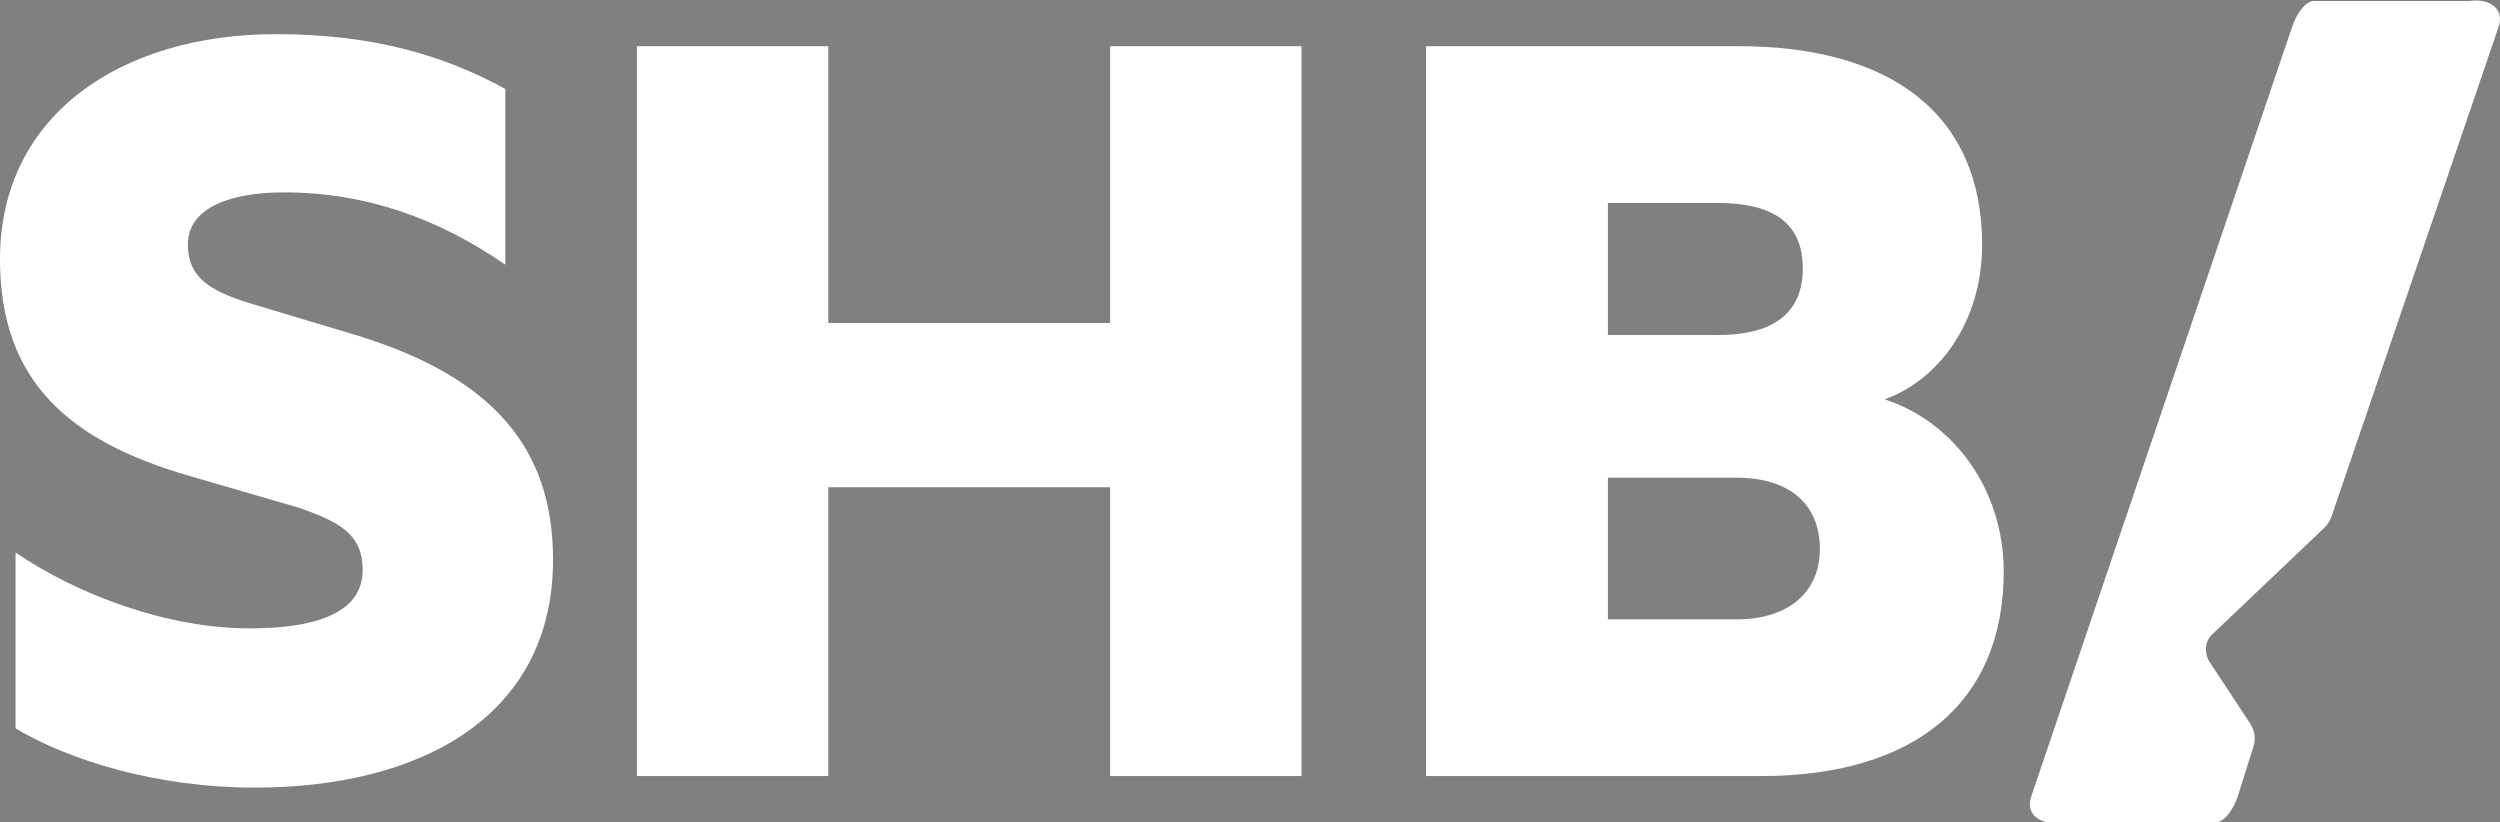
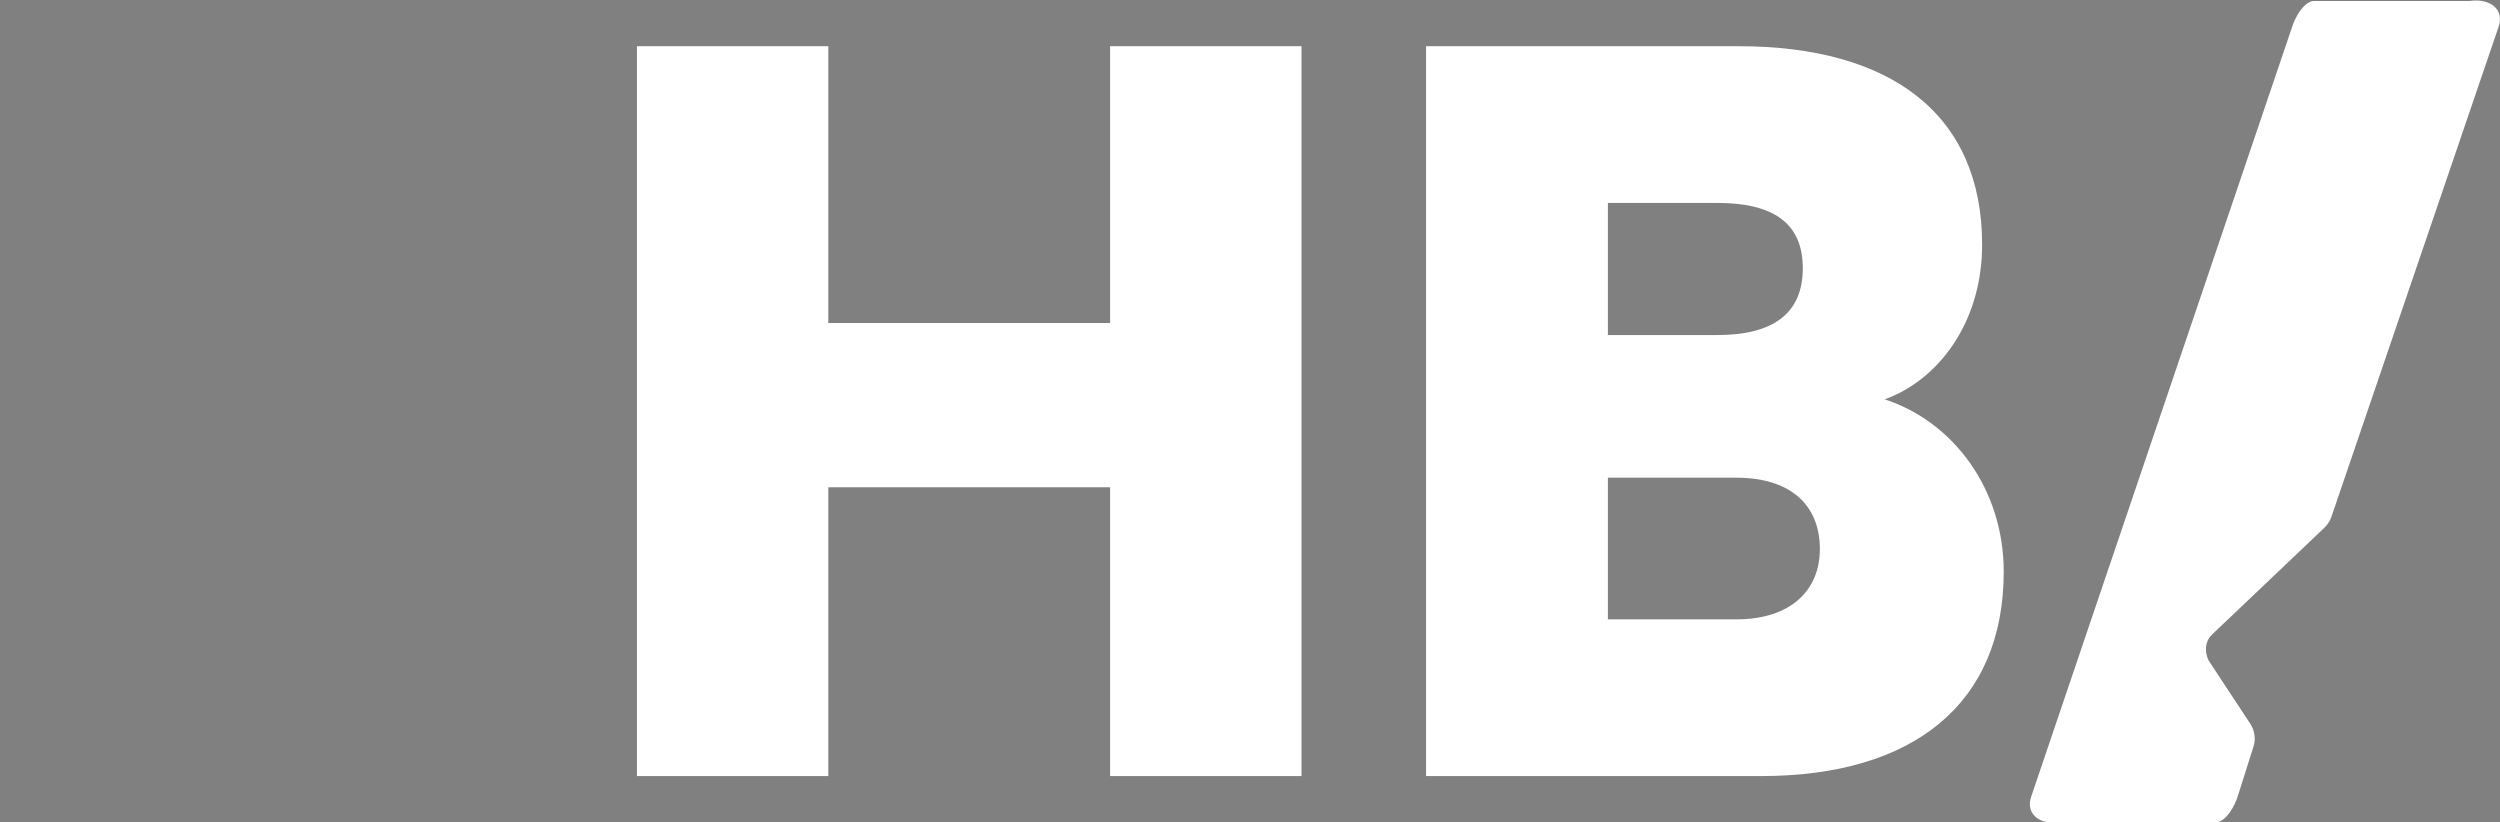
<svg xmlns="http://www.w3.org/2000/svg" version="1.1" id="Layer_1" x="0px" y="0px" viewBox="0 0 497.7 163.7" style="enable-background:new 0 0 497.7 163.7;" xml:space="preserve">
  <rect x="0" y="0" width="497.7" height="163.7" fill="#808080" stroke="none" />
  <style type="text/css">
	.st0{fill:#FFFFFF;}
	.st1{fill:#FBFAF8;}
	.st2{fill:#DC166D;}
	.st3{fill:#2B2D34;}
</style>
  <g>
-     <path class="st0" d="M3.1,110c12.5,8.5,30.3,15.1,46.6,15.1c12.1,0,22.5-2.6,22.5-11.6c0-7.1-4.5-9.5-12.3-12.3l-22-6.4   C13.5,87.8,0,75.7,0,51.6C0,22.7,24.4,6.8,54.9,6.8c19.6,0,33.6,4.3,45.7,10.9v35c-13-9-27.5-14.4-44-14.4   c-10.9,0-19.2,3.1-19.2,10.4c0,6.6,4.5,9.2,12.1,11.6l22,6.6c26.5,8.3,38.6,22.2,38.6,44.5c0,31.5-26.7,45.4-59.4,45.4   c-19.4,0-36.9-5.4-47.6-11.8V110z" />
    <path class="st0" d="M259.1,9.2v145.3H221V97h-56.1v57.5h-38.1V9.2h38.1v55.1H221V9.2H259.1z" />
    <path class="st0" d="M398.9,113.8c0,26.3-18,40.7-48.3,40.7h-66.7V9.2h62.2c30.3,0,48.5,13.5,48.5,39.5c0,15.6-8.8,27-19.4,30.8   C389,84,398.9,97.5,398.9,113.8z M341.9,66.7c11.1,0,17-4.3,17-13.3s-5.9-13-17-13h-21.8v26.3H341.9z M320.1,123.3h25.6   c10.7,0,16.6-5.7,16.6-14c0-8.8-5.9-14.2-16.6-14.2h-25.6V123.3z" />
    <path class="st0" d="M440.4,126.3l22.3-21.2c0.6-0.6,1.1-1.3,1.4-2.1l33.3-97.6c1.3-3.7-1.9-5.8-5.8-5.2h-31.1   c-2,0.3-3.6,3.3-4.2,5.2l-51.9,153.1c-1.3,3.7,1.9,5.8,5.8,5.2h31.1c2-0.3,3.6-3.3,4.2-5.2l3.1-9.8c0.5-1.5,0.3-3.2-0.6-4.6   l-8.3-12.6C438.8,129.7,439,127.6,440.4,126.3z" />
  </g>
  <g>
    <path class="st1" d="M-977.7,110c12.5,8.5,30.3,15.1,46.6,15.1c12.1,0,22.5-2.6,22.5-11.6c0-7.1-4.5-9.5-12.3-12.3l-22-6.4   c-24.4-7.1-37.9-19.2-37.9-43.3c0-28.9,24.4-44.7,54.9-44.7c19.6,0,33.6,4.3,45.7,10.9v35c-13-9-27.5-14.4-44-14.4   c-10.9,0-19.2,3.1-19.2,10.4c0,6.6,4.5,9.2,12.1,11.6l22,6.6c26.5,8.3,38.6,22.2,38.6,44.5c0,31.5-26.7,45.4-59.4,45.4   c-19.4,0-36.9-5.4-47.6-11.8V110z" />
    <path class="st1" d="M-721.7,9.2v145.3h-38.1V97h-56.1v57.5H-854V9.2h38.1v55.1h56.1V9.2H-721.7z" />
    <path class="st1" d="M-581.9,113.8c0,26.3-18,40.7-48.3,40.7h-66.7V9.2h62.2c30.3,0,48.5,13.5,48.5,39.5c0,15.6-8.8,27-19.4,30.8   C-591.8,84-581.9,97.5-581.9,113.8z M-638.9,66.7c11.1,0,17-4.3,17-13.3s-5.9-13-17-13h-21.8v26.3H-638.9z M-660.7,123.3h25.6   c10.7,0,16.6-5.7,16.6-14c0-8.8-5.9-14.2-16.6-14.2h-25.6V123.3z" />
-     <path class="st1" d="M-540.4,126.3l22.3-21.2c0.6-0.6,1.1-1.3,1.4-2.1l33.3-97.6c1.3-3.7-1.9-5.8-5.8-5.2h-31.1   c-2,0.3-3.6,3.3-4.2,5.2l-51.9,153.1c-1.3,3.7,1.9,5.8,5.8,5.2h31.1c2-0.3,3.6-3.3,4.2-5.2l3.1-9.8c0.5-1.5,0.3-3.2-0.6-4.6   l-8.3-12.6C-542,129.7-541.7,127.6-540.4,126.3z" />
  </g>
  <g>
    <path class="st1" d="M-977.7-609.2c12.5,8.5,30.3,15.1,46.6,15.1c12.1,0,22.5-2.6,22.5-11.6c0-7.1-4.5-9.5-12.3-12.3l-22-6.4   c-24.4-7.1-37.9-19.2-37.9-43.3c0-28.9,24.4-44.7,54.9-44.7c19.6,0,33.6,4.3,45.7,10.9v35c-13-9-27.5-14.4-44-14.4   c-10.9,0-19.2,3.1-19.2,10.4c0,6.6,4.5,9.2,12.1,11.6l22,6.6c26.5,8.3,38.6,22.2,38.6,44.5c0,31.5-26.7,45.4-59.4,45.4   c-19.4,0-36.9-5.4-47.6-11.8V-609.2z" />
    <path class="st1" d="M-721.7-710v145.3h-38.1v-57.5h-56.1v57.5H-854V-710h38.1v55.1h56.1V-710H-721.7z" />
    <path class="st1" d="M-581.9-605.4c0,26.3-18,40.7-48.3,40.7h-66.7V-710h62.2c30.3,0,48.5,13.5,48.5,39.5c0,15.6-8.8,27-19.4,30.8   C-591.8-635.3-581.9-621.8-581.9-605.4z M-638.9-652.5c11.1,0,17-4.3,17-13.3c0-9-5.9-13-17-13h-21.8v26.3H-638.9z M-660.7-596   h25.6c10.7,0,16.6-5.7,16.6-14c0-8.8-5.9-14.2-16.6-14.2h-25.6V-596z" />
-     <path class="st2" d="M-540.4-593l22.3-21.2c0.6-0.6,1.1-1.3,1.4-2.1l33.3-97.6c1.3-3.7-1.9-5.8-5.8-5.2h-31.1   c-2,0.3-3.6,3.3-4.2,5.2l-51.9,153.1c-1.3,3.7,1.9,5.8,5.8,5.2h31.1c2-0.3,3.6-3.3,4.2-5.2l3.1-9.8c0.5-1.5,0.3-3.2-0.6-4.6   l-8.3-12.6C-542-589.5-541.7-591.6-540.4-593z" />
+     <path class="st2" d="M-540.4-593l22.3-21.2c0.6-0.6,1.1-1.3,1.4-2.1l33.3-97.6c1.3-3.7-1.9-5.8-5.8-5.2h-31.1   l-51.9,153.1c-1.3,3.7,1.9,5.8,5.8,5.2h31.1c2-0.3,3.6-3.3,4.2-5.2l3.1-9.8c0.5-1.5,0.3-3.2-0.6-4.6   l-8.3-12.6C-542-589.5-541.7-591.6-540.4-593z" />
  </g>
  <g>
    <path class="st3" d="M-1776,125.9c12.5,8.5,30.2,15.1,46.5,15.1c12,0,22.4-2.6,22.4-11.6c0-7.1-4.5-9.5-12.3-12.3l-22-6.4   c-24.3-7.1-37.8-19.1-37.8-43.2c0-28.8,24.3-44.6,54.8-44.6c19.6,0,33.5,4.2,45.6,10.9v35c-13-9-27.4-14.4-43.9-14.4   c-10.9,0-19.1,3.1-19.1,10.4c0,6.6,4.5,9.2,12,11.6l22,6.6c26.5,8.3,38.5,22.2,38.5,44.4c0,31.4-26.7,45.3-59.3,45.3   c-19.4,0-36.8-5.4-47.5-11.8V125.9z" />
    <path class="st3" d="M-1520.5,25.3v145h-38v-57.4h-56v57.4h-38v-145h38v55h56v-55H-1520.5z" />
    <path class="st3" d="M-1381,129.7c0,26.2-18,40.6-48.2,40.6h-66.6v-145h62.1c30.2,0,48.4,13.5,48.4,39.4c0,15.6-8.7,26.9-19.4,30.7   C-1390.9,100-1381,113.4-1381,129.7z M-1437.9,82.7c11.1,0,17-4.3,17-13.2s-5.9-13-17-13h-21.7v26.2H-1437.9z M-1459.6,139.2h25.5   c10.6,0,16.5-5.7,16.5-13.9c0-8.7-5.9-14.2-16.5-14.2h-25.5V139.2z" />
    <path class="st3" d="M-1339.5,142.2l22.3-21.2c0.6-0.6,1.1-1.3,1.4-2.1l33.2-97.4c1.3-3.7-1.9-5.8-5.8-5.2h-31   c-2,0.3-3.6,3.3-4.2,5.2l-51.8,152.8c-1.3,3.7,1.9,5.8,5.8,5.2h31c2-0.3,3.6-3.3,4.2-5.2l3.1-9.8c0.5-1.5,0.3-3.2-0.6-4.6   l-8.2-12.6C-1341.2,145.6-1340.9,143.5-1339.5,142.2z" />
  </g>
  <g>
-     <path class="st3" d="M-1776.5-609.2c12.5,8.5,30.3,15.1,46.6,15.1c12.1,0,22.5-2.6,22.5-11.6c0-7.1-4.5-9.5-12.3-12.3l-22-6.4   c-24.4-7.1-37.9-19.2-37.9-43.3c0-28.9,24.4-44.7,54.9-44.7c19.6,0,33.6,4.3,45.7,10.9v35c-13-9-27.5-14.4-44-14.4   c-10.9,0-19.2,3.1-19.2,10.4c0,6.6,4.5,9.2,12.1,11.6l22,6.6c26.5,8.3,38.6,22.2,38.6,44.5c0,31.5-26.7,45.4-59.4,45.4   c-19.4,0-36.9-5.4-47.6-11.8V-609.2z" />
    <path class="st3" d="M-1520.5-710v145.3h-38.1v-57.5h-56.1v57.5h-38.1V-710h38.1v55.1h56.1V-710H-1520.5z" />
-     <path class="st3" d="M-1380.7-605.4c0,26.3-18,40.7-48.3,40.7h-66.7V-710h62.2c30.3,0,48.5,13.5,48.5,39.5c0,15.6-8.8,27-19.4,30.8   C-1390.6-635.3-1380.7-621.8-1380.7-605.4z M-1437.7-652.5c11.1,0,17-4.3,17-13.3c0-9-5.9-13-17-13h-21.8v26.3H-1437.7z    M-1459.5-596h25.6c10.7,0,16.6-5.7,16.6-14c0-8.8-5.9-14.2-16.6-14.2h-25.6V-596z" />
    <path class="st2" d="M-1339.1-593l22.3-21.2c0.6-0.6,1.1-1.3,1.4-2.1l33.3-97.6c1.3-3.7-1.9-5.8-5.8-5.2h-31.1   c-2,0.3-3.6,3.3-4.2,5.2l-51.9,153.1c-1.3,3.7,1.9,5.8,5.8,5.2h31.1c2-0.3,3.6-3.3,4.2-5.2l3.1-9.8c0.5-1.5,0.3-3.2-0.6-4.6   l-8.3-12.6C-1340.8-589.5-1340.5-591.6-1339.1-593z" />
  </g>
</svg>